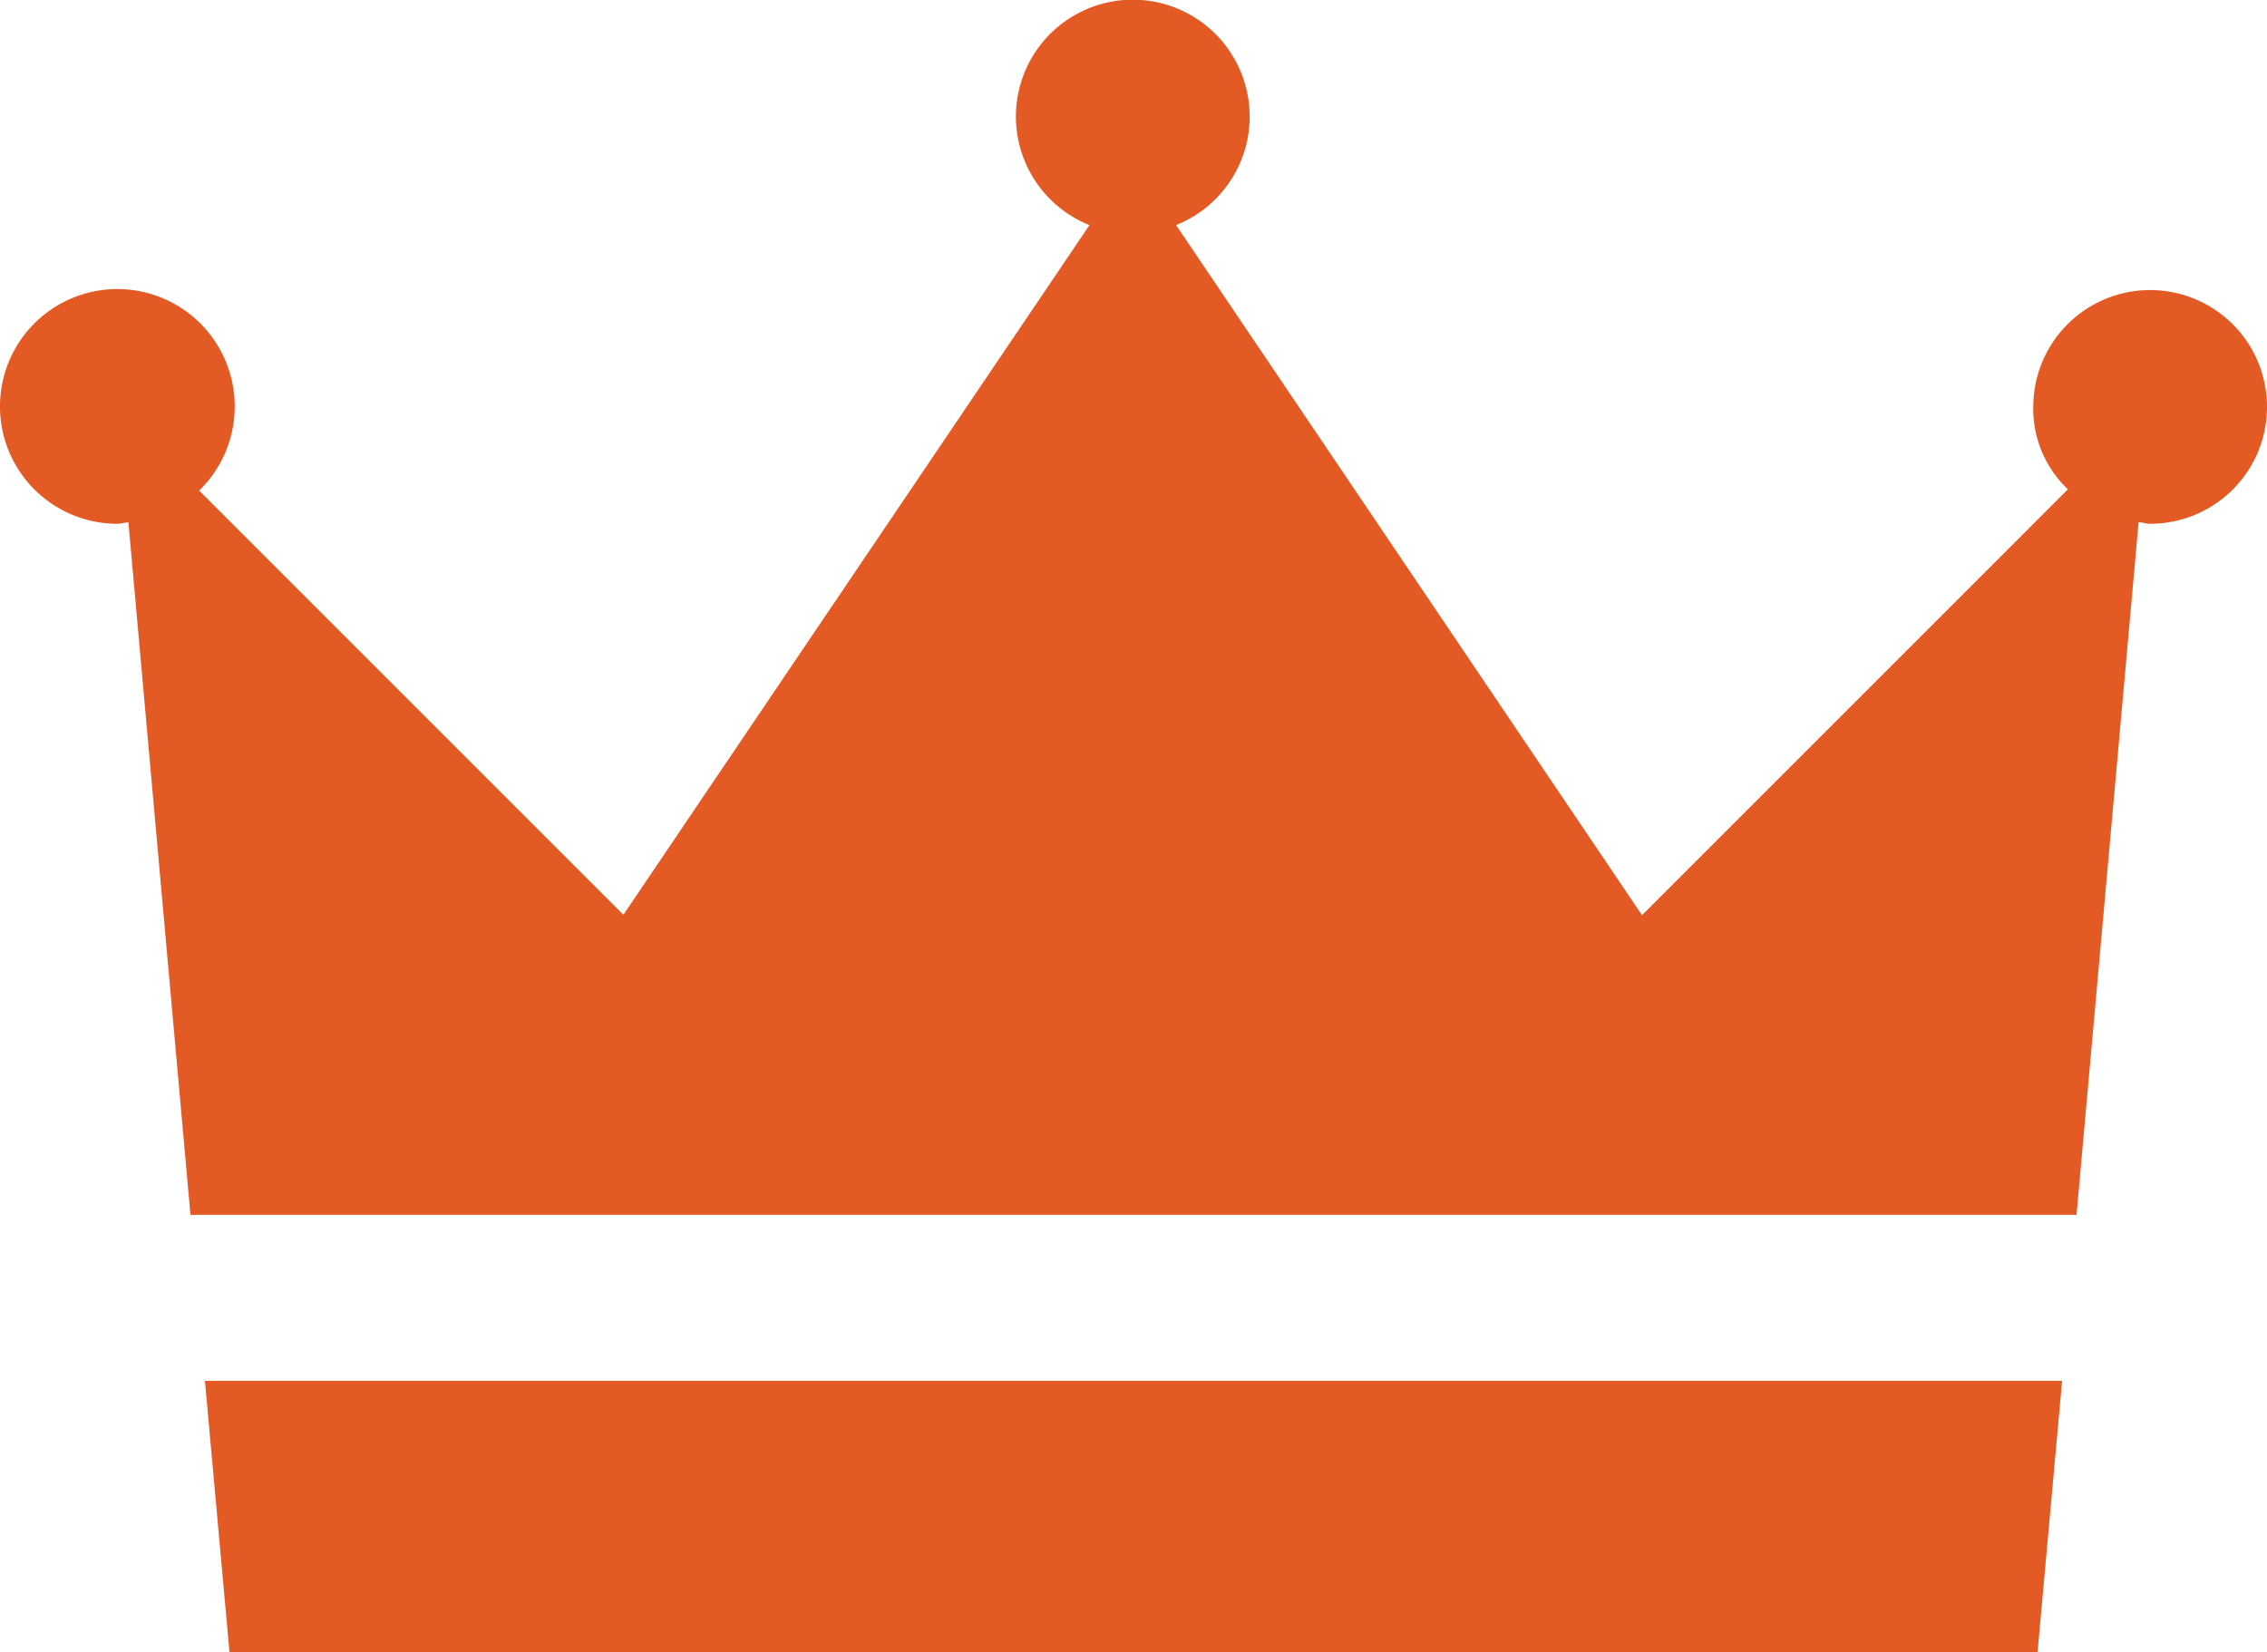
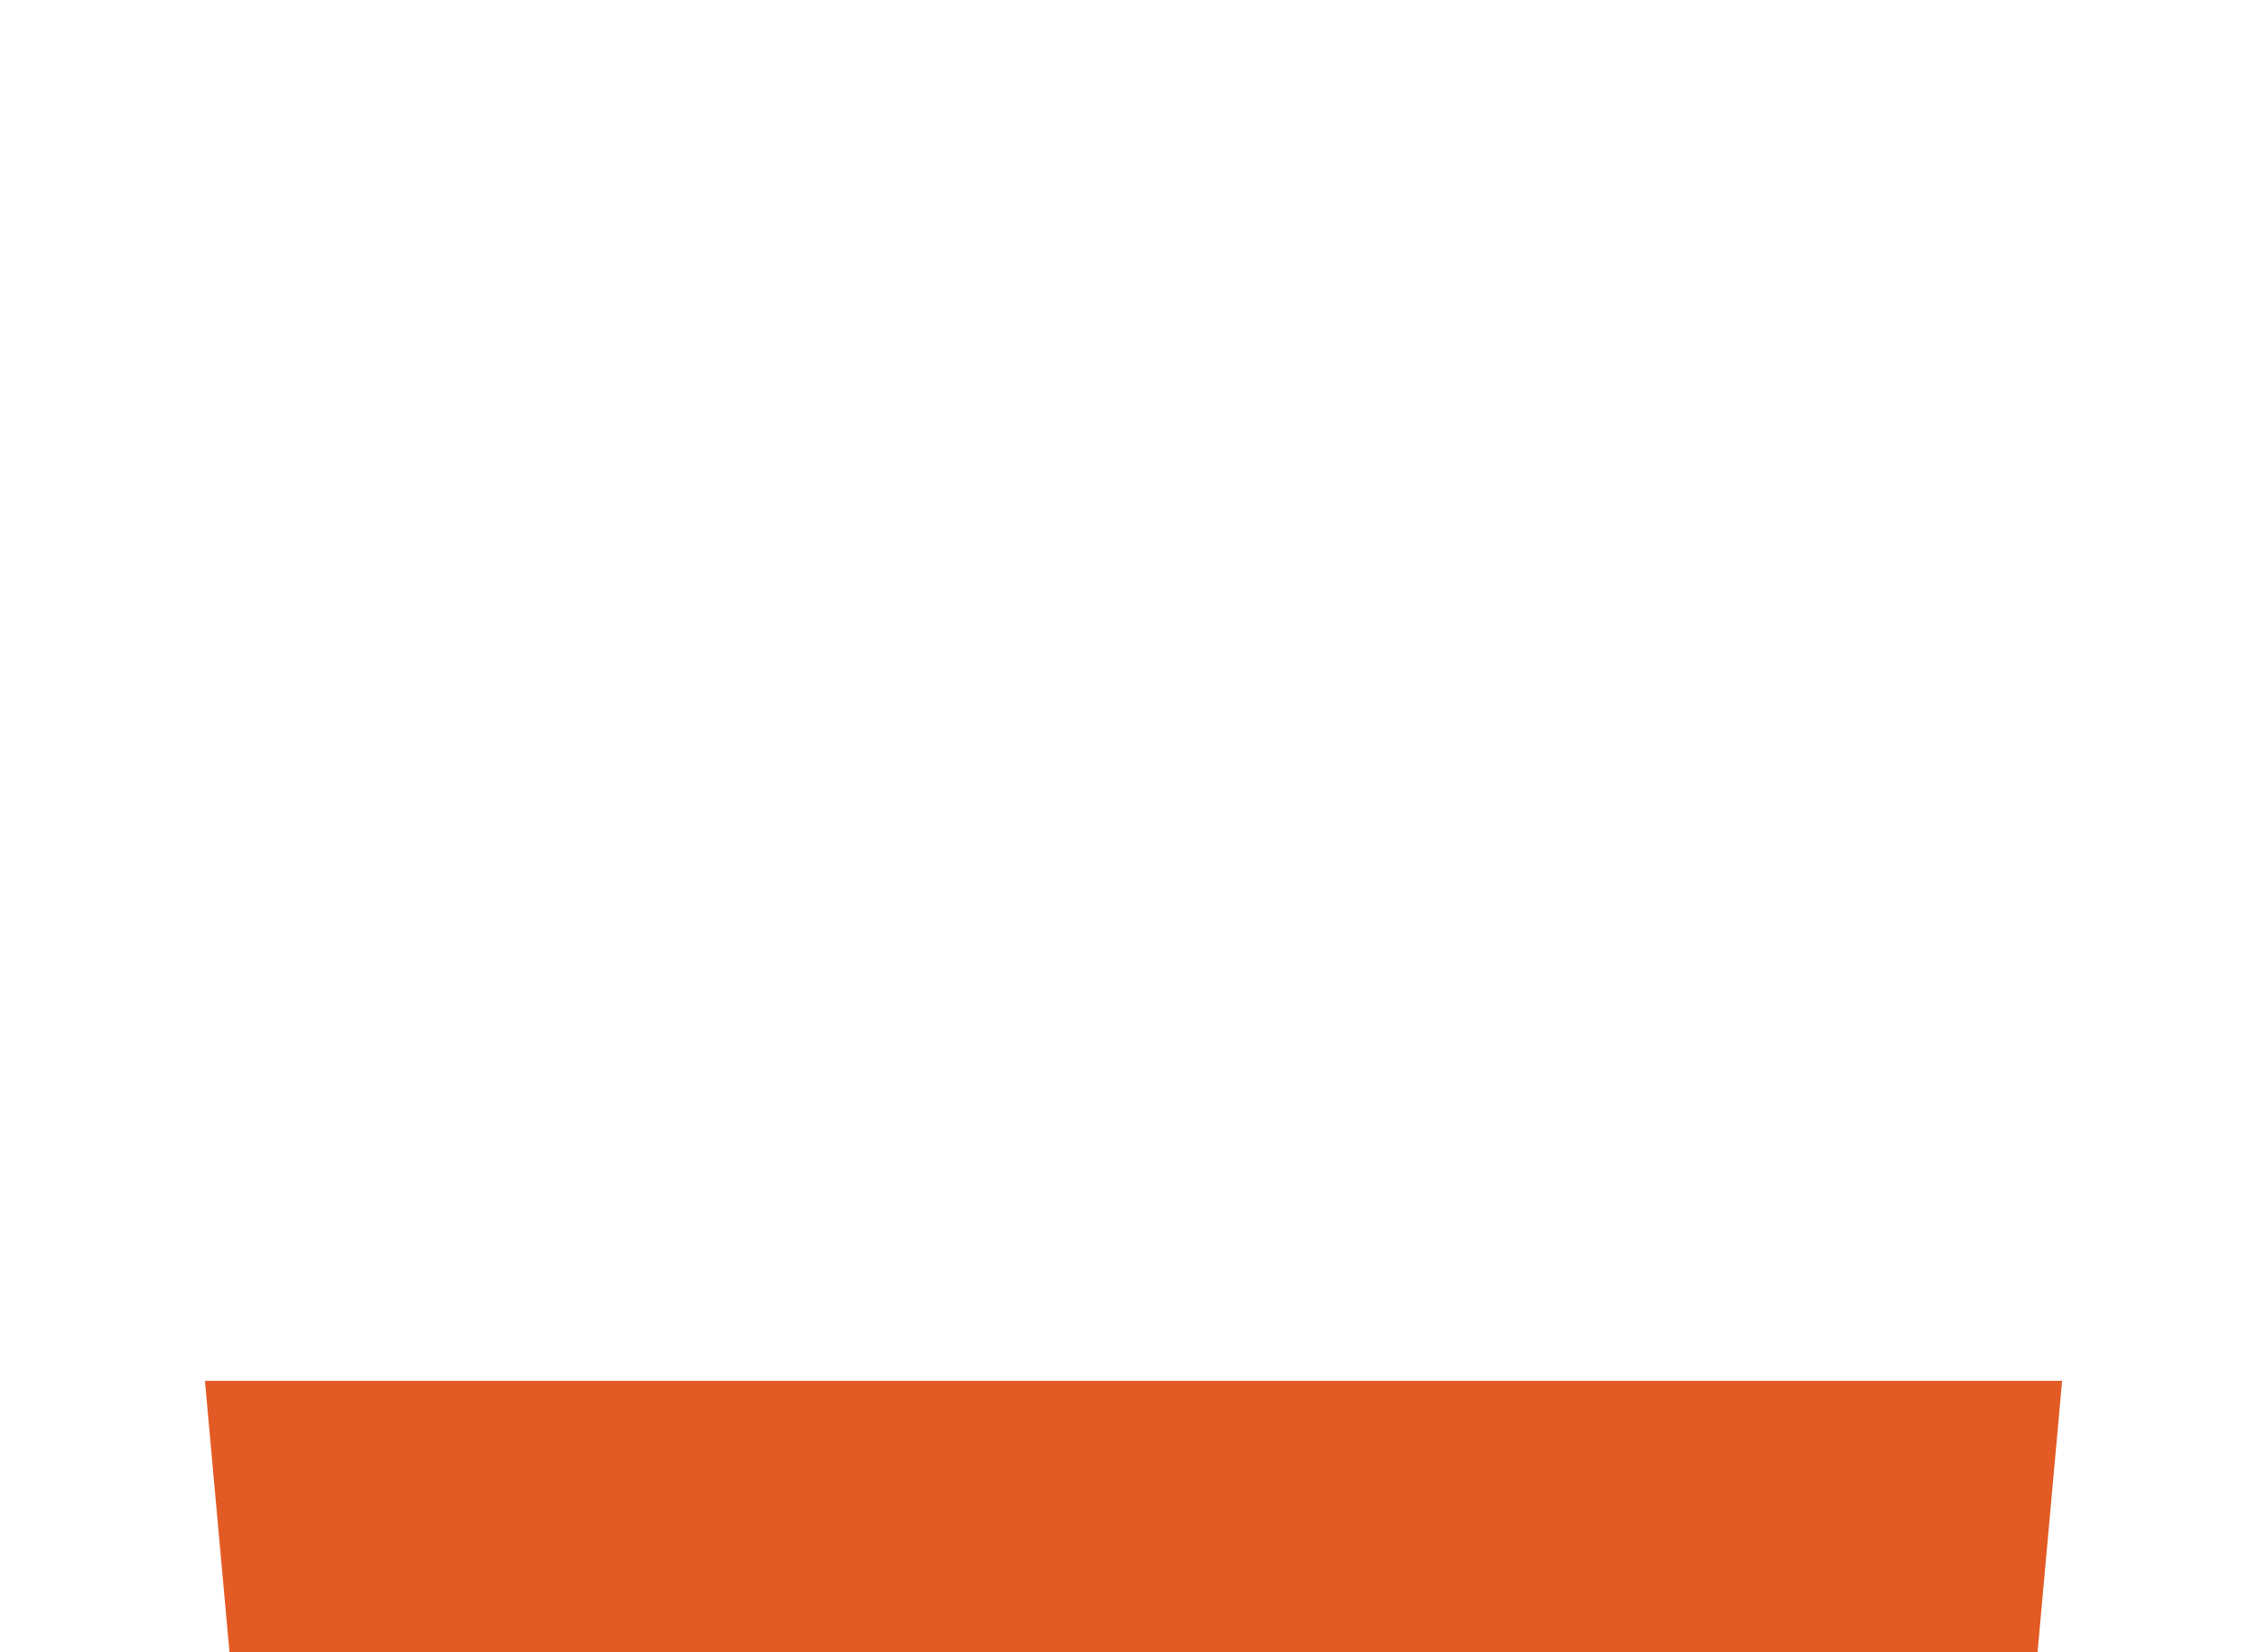
<svg xmlns="http://www.w3.org/2000/svg" width="49.504" height="36.08" viewBox="0 0 49.504 36.08">
  <g id="メニューアイコン_menu_01" transform="translate(0 0)">
-     <path id="パス_13463" data-name="パス 13463" d="M25.852,56.539c.095,0,.189-.032.252-.032l1.355,15.125H68.645L70,56.507c.095,0,.158.032.252.032A2.552,2.552,0,1,0,67.7,53.986a2.42,2.42,0,0,0,.756,1.8l-9.3,9.3L48.982,50.016a2.552,2.552,0,1,0-1.891,0L36.913,65.078l-9.264-9.264a2.563,2.563,0,1,0-1.8.725Z" transform="translate(-23.3 -45.1)" fill="#e35a24" />
    <path id="パス_13464" data-name="パス 13464" d="M37.5,140.8l.536,5.924H77.519l.536-5.924Z" transform="translate(-33.025 -110.644)" fill="#e35a24" />
  </g>
</svg>